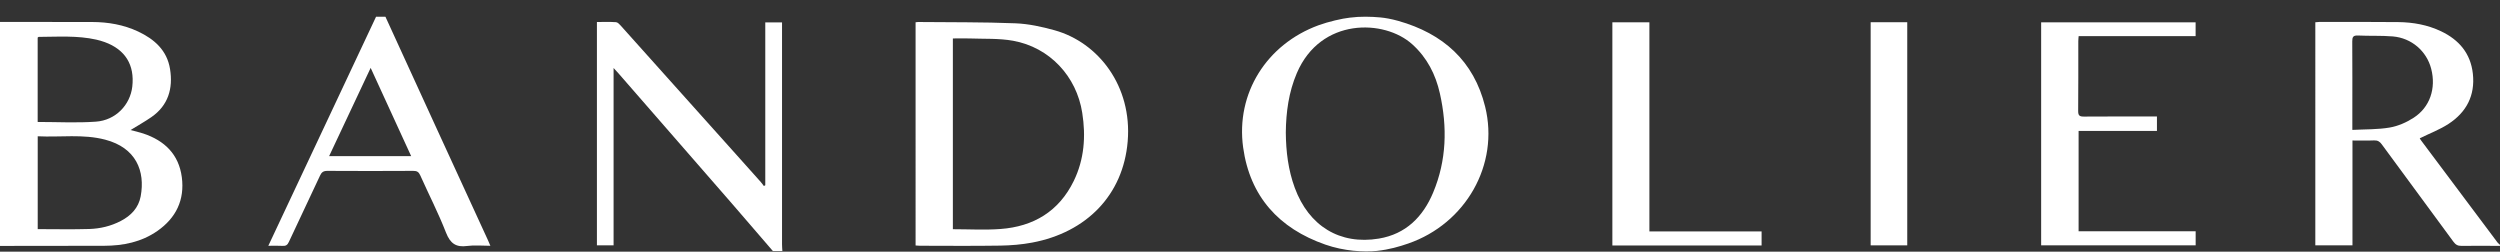
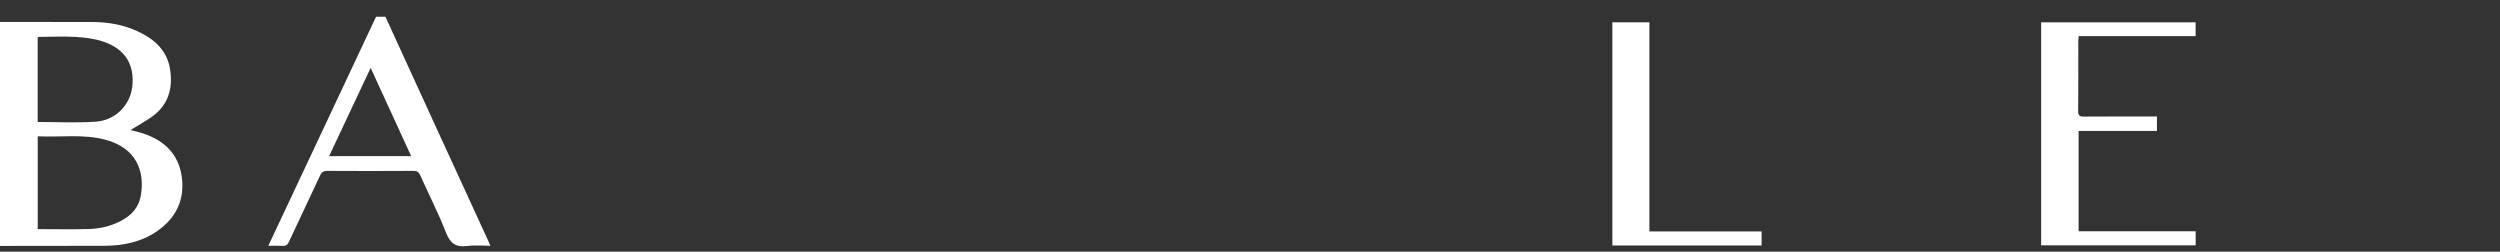
<svg xmlns="http://www.w3.org/2000/svg" viewBox="0 0 576 57.98" id="Layer_1_Image">
  <rect x="0" y="0" width="576" height="57.98" fill="#333333" stroke="none" />
  <defs>
    <style>.cls-1{fill:#fff;fill-rule:evenodd;}</style>
  </defs>
  <path d="M0,5.05c7.08,0,14.15,0,21.23.02,3.67.01,7.25.62,10.59,2.19,3.75,1.76,6.68,4.35,7.36,8.67.71,4.46-.41,8.36-4.31,11.06-1.53,1.06-3.17,1.97-4.8,2.97,1,.27,1.97.48,2.91.79,4.92,1.63,8.21,4.79,8.91,10.07.69,5.23-1.33,9.4-5.64,12.4-3.68,2.56-7.88,3.4-12.28,3.41-8,.02-15.99.02-23.99.03V5.05ZM8.69,52.79c4.05,0,7.97.09,11.88-.03,2.52-.08,4.98-.66,7.26-1.85,2.35-1.22,4.08-3.01,4.58-5.67,1.09-5.84-1.08-11.2-8.17-13.06-5.11-1.34-10.32-.52-15.55-.78v21.39ZM8.68,28.1c4.57,0,9.02.25,13.42-.07,4.54-.32,7.89-3.84,8.38-8.07.57-5-1.62-8.54-6.35-10.26-.64-.23-1.29-.42-1.95-.57-4.38-.98-8.83-.65-13.26-.63-.06,0-.13.08-.24.16v19.45Z" class="cls-1" />
-   <path d="M576,56.65c-2.96,0-5.92-.05-8.88,0-.87.02-1.36-.29-1.86-.97-5.48-7.48-11.01-14.93-16.49-22.41-.47-.65-.95-.95-1.76-.92-1.63.07-3.26.02-5,.02v24.16h-8.56V5.13c.32-.03.59-.07.86-.07,6.08,0,12.16-.04,18.24.03,3.42.04,6.76.63,9.88,2.12,4.15,1.98,6.81,5.11,7.32,9.8.54,4.99-1.49,8.85-5.6,11.53-2.04,1.33-4.38,2.21-6.64,3.32.04.07.18.34.37.58,5.84,7.81,11.69,15.62,17.54,23.42.16.21.39.37.58.55v.24ZM541.98,29.93c3-.16,5.86-.07,8.63-.55,1.91-.33,3.84-1.18,5.48-2.24,3.77-2.42,5.22-6.79,4.06-11.28-1.05-4.08-4.51-7.1-8.85-7.47-2.66-.22-5.36-.08-8.03-.21-1.11-.05-1.32.37-1.31,1.37.04,5.68.02,11.36.02,17.04v3.33Z" class="cls-1" />
-   <path d="M311.89,57.78c-2.25-.24-4.4-.68-6.52-1.42-10.7-3.72-17.39-11.1-18.95-22.39-1.72-12.47,5.42-23.77,17.37-28.15,2.3-.84,5.49-1.57,7.18-1.75,2.43-.32,4.94-.25,7.1-.05,1.06.1,2.51.35,4.11.8,10.29,2.91,17.4,9.21,20,19.77,3.29,13.34-4.46,26.93-17.73,31.52-2.06.71-4.33,1.38-7.21,1.7-1.51.17-3.6.15-5.35-.04ZM296.25,30.55c.04,4.34.55,8.61,2.06,12.71,3.24,8.82,10.39,13.21,19.39,11.71,6.21-1.04,10.16-5.01,12.5-10.61,3.1-7.4,3.29-15.08,1.55-22.83-.98-4.38-2.95-8.24-6.35-11.31-6.43-5.83-21.13-6.21-26.61,6.63-1.87,4.38-2.49,8.98-2.54,13.69Z" class="cls-1" />
-   <path d="M178.08,57.85c-3.16-3.66-6.3-7.33-9.47-10.98-8.69-9.98-17.39-19.96-26.08-29.93-.31-.35-.63-.69-1.16-1.27v40.86h-3.84V5.07c1.48,0,2.95-.06,4.41.04.38.03.79.48,1.09.81,9.21,10.27,18.41,20.55,27.61,30.82,1.55,1.73,3.1,3.45,4.64,5.19.26.29.48.62.72.93.11-.06.21-.12.32-.18V5.16h3.86v1.48c0,16.55,0,33.11,0,49.66,0,.52.05,1.03.08,1.55h-2.16Z" class="cls-1" />
  <path d="M88.8,3.85c3.96,8.64,7.91,17.27,11.87,25.91,3.91,8.53,7.83,17.05,11.75,25.57.16.36.31.72.56,1.3-1.87,0-3.62-.19-5.32.04-2.61.36-3.92-.58-4.9-3.07-1.75-4.49-3.97-8.8-5.94-13.21-.35-.78-.77-1.03-1.61-1.02-6.6.04-13.19.04-19.79,0-.91,0-1.33.31-1.69,1.1-2.37,5.1-4.81,10.18-7.18,15.28-.32.69-.68.95-1.43.9-1.03-.07-2.06-.02-3.3-.02,8.32-17.7,16.57-35.23,24.82-52.77h2.16ZM75.83,35.97h18.9c-3.12-6.8-6.17-13.45-9.33-20.33-3.27,6.93-6.4,13.6-9.57,20.33Z" class="cls-1" />
  <path d="M496.96,26.85v3.32h-18.05v23.11h26.97v3.25h-35.6V5.14h35.59v3.19h-26.95c-.04.5-.08.85-.08,1.2,0,5.36.02,10.72-.03,16.07,0,1.03.33,1.26,1.3,1.26,5.12-.04,10.24-.02,15.35-.02h1.49Z" class="cls-1" />
  <path d="M405.87,53.32v3.24h-34.38V5.14h8.53v48.18h25.86Z" class="cls-1" />
-   <path d="M431,5.12h8.43v51.41h-8.43V5.12Z" class="cls-1" />
-   <path d="M210.94,5.13c.27-.03.42-.06.58-.06,7.48.08,14.96,0,22.43.3,3.04.12,6.11.79,9.05,1.61,10.07,2.82,17.88,12.85,16.82,25.59-1.03,12.41-9.55,20.98-21.99,23.32-2.42.46-4.92.66-7.38.7-6.16.1-12.32.04-18.48.03-.31,0-.62-.03-1.02-.06V5.13ZM219.54,52.81c3.7,0,7.35.22,10.97-.05,7.6-.56,13.46-4.05,16.88-11.06,2.43-4.99,2.81-10.28,1.96-15.69-1.31-8.45-7.53-15.1-15.94-16.62-3.27-.59-6.68-.4-10.03-.53-1.26-.05-2.53,0-3.84,0v43.95Z" class="cls-1" />
</svg>